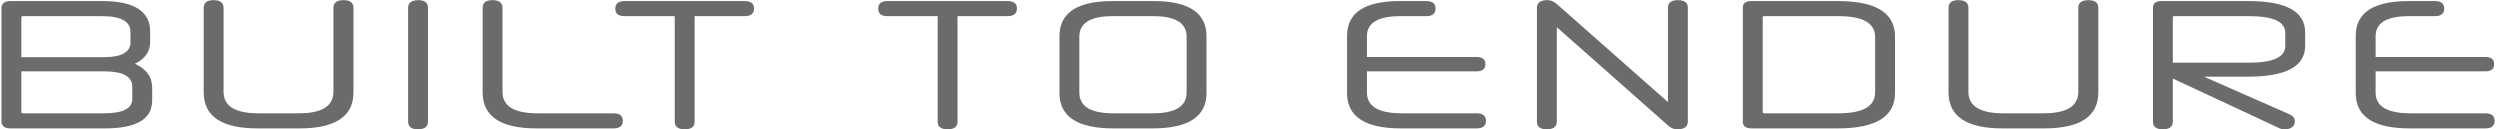
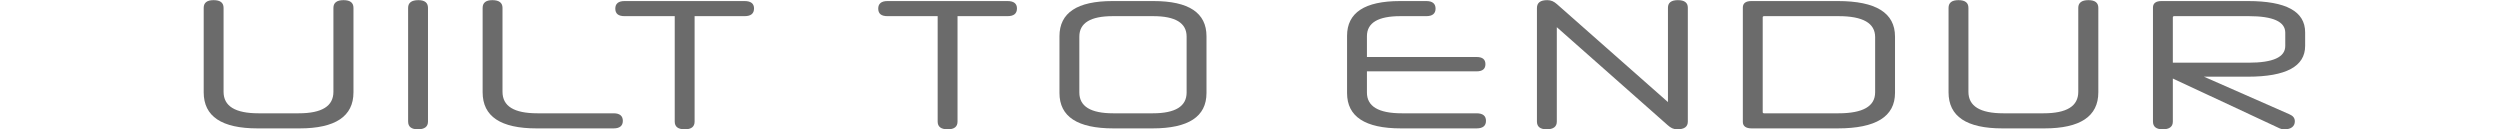
<svg xmlns="http://www.w3.org/2000/svg" version="1.1" id="Layer_1" x="0px" y="0px" viewBox="0 0 1142.923 59.12" style="enable-background:new 0 0 1142.923 59.12;" xml:space="preserve">
  <style type="text/css">
	.st0{fill:#FFFFFF;}
	.st1{fill:#DDE276;}
	.st2{fill:#BFCE40;}
	.st3{fill:#6B6B6B;}
	.st4{fill:#4E4F4E;}
</style>
  <g>
    <g>
-       <path class="st3" d="M69.572,45.911c0,8.58-7.234,12.786-21.619,12.786H4.714    c-2.607,0-4.038-1.094-4.038-3.28V3.765c0-2.187,1.43-3.28,4.038-3.28h41.893    c14.637,0,22.04,4.626,22.04,13.88v4.795c0,4.458-2.355,7.739-6.982,10.011    c5.215,2.355,7.907,5.973,7.907,10.852V45.911z M59.646,14.617    c0-4.795-4.29-7.234-12.955-7.234H10.434c-0.42,0-0.673,0.169-0.673,0.589    v18.171H47.364c8.16,0,12.282-2.271,12.282-6.814V14.617z M60.487,39.685    c0-4.711-4.291-7.066-12.871-7.066H9.761v18.591    c0,0.421,0.252,0.589,0.673,0.589h37.182c8.58,0,12.871-2.187,12.871-6.646    V39.685z" />
      <path class="st3" d="M117.771,58.697c-16.404,0-24.648-5.468-24.648-16.488V3.597    c0-2.355,1.514-3.533,4.542-3.533c3.029,0,4.543,1.178,4.543,3.533v38.359    c0,6.562,5.299,9.842,15.983,9.842h18.338c10.684,0,15.899-3.28,15.899-9.842    V3.597c0-2.355,1.598-3.533,4.626-3.533s4.542,1.178,4.542,3.533v38.611    c0,11.021-8.328,16.488-24.647,16.488H117.771z" />
      <path class="st3" d="M186.578,3.597c0-2.355,1.598-3.533,4.711-3.533    c2.86,0,4.374,1.178,4.374,3.533v51.987c0,2.355-1.598,3.533-4.626,3.533    c-2.944,0-4.458-1.178-4.458-3.533V3.597z" />
      <path class="st3" d="M245.293,58.697c-16.404,0-24.647-5.468-24.647-16.488V3.597    c0-2.355,1.514-3.533,4.458-3.533c3.028,0,4.626,1.178,4.626,3.533v38.359    c0,6.562,5.216,9.842,15.983,9.842h34.826c2.776,0,4.206,1.178,4.206,3.449    s-1.43,3.449-4.206,3.449H245.293z" />
      <path class="st3" d="M308.466,7.382h-22.965c-2.776,0-4.206-1.094-4.206-3.449    c0-2.271,1.43-3.448,4.206-3.448h54.932c2.86,0,4.29,1.178,4.29,3.364    c0,2.355-1.43,3.533-4.29,3.533h-22.881v48.202    c0,2.355-1.515,3.533-4.458,3.533c-3.113,0-4.627-1.178-4.627-3.533V7.382z" />
      <path class="st3" d="M428.67,7.382h-22.965c-2.776,0-4.206-1.094-4.206-3.449    c0-2.271,1.43-3.448,4.206-3.448h54.932c2.86,0,4.29,1.178,4.29,3.364    c0,2.355-1.43,3.533-4.29,3.533h-22.881v48.202    c0,2.355-1.515,3.533-4.458,3.533c-3.113,0-4.627-1.178-4.627-3.533V7.382z" />
      <path class="st3" d="M509.005,58.697c-16.404,0-24.648-5.384-24.648-16.151V16.552    c0-10.684,8.076-16.067,24.227-16.067h18.759c16.151,0,24.228,5.384,24.228,16.067    v25.993c0,10.768-8.244,16.151-24.647,16.151H509.005z M542.485,16.72    c0-6.226-5.132-9.338-15.311-9.338h-18.423c-10.179,0-15.31,3.112-15.31,9.338    V42.293c0,6.309,5.131,9.505,15.479,9.505h18.086    c10.347,0,15.479-3.196,15.479-9.505V16.72z" />
      <path class="st3" d="M640.481,58.697c-16.404,0-24.647-5.384-24.647-16.151V16.383    c0-10.599,8.075-15.898,24.227-15.898h12.029c2.776,0,4.206,1.178,4.206,3.448    c0,2.271-1.43,3.449-4.206,3.449h-11.861c-10.179,0-15.31,3.028-15.31,9.17    v9.505h50.136c2.692,0,4.038,1.094,4.038,3.281s-1.346,3.28-4.038,3.28h-50.136    v9.675c0,6.309,5.215,9.505,15.982,9.505h34.153    c2.86,0,4.291,1.178,4.291,3.449s-1.431,3.449-4.291,3.449H640.481z" />
      <path class="st3" d="M711.811,1.914l50.726,44.753V3.513    c0-2.271,1.515-3.449,4.543-3.449s4.542,1.178,4.542,3.449v52.071    c0,2.355-1.598,3.533-4.795,3.533c-1.851,0-3.028-0.673-4.458-1.936    l-50.642-44.752v43.154c0,2.355-1.599,3.533-4.627,3.533    c-2.944,0-4.458-1.178-4.458-3.533V3.681c0-2.439,1.599-3.617,4.711-3.617    C709.12,0.064,710.382,0.653,711.811,1.914z" />
      <path class="st3" d="M800.81,58.697c-2.608,0-4.038-1.01-4.038-2.944V3.429    c0-1.936,1.346-2.944,3.869-2.944h39.537c17.414,0,26.162,5.384,26.162,16.235    v25.741c0,10.852-8.748,16.235-26.162,16.235H800.81z M857.256,16.972    c0-6.393-5.552-9.59-16.74-9.59h-33.985c-0.42,0-0.673,0.169-0.673,0.505    v43.407c0,0.336,0.253,0.504,0.673,0.504h33.901    c11.272,0,16.824-3.196,16.824-9.59V16.972z" />
      <path class="st3" d="M915.464,58.697c-16.404,0-24.647-5.468-24.647-16.488V3.597    c0-2.355,1.514-3.533,4.542-3.533s4.543,1.178,4.543,3.533v38.359    c0,6.562,5.3,9.842,15.983,9.842h18.338c10.684,0,15.899-3.28,15.899-9.842    V3.597c0-2.355,1.598-3.533,4.627-3.533c3.028,0,4.542,1.178,4.542,3.533v38.611    c0,11.021-8.328,16.488-24.647,16.488H915.464z" />
      <path class="st3" d="M993.356,35.9v19.685c0,2.355-1.599,3.533-4.627,3.533    c-2.944,0-4.458-1.178-4.458-3.533V3.429c0-1.936,1.346-2.944,3.869-2.944    h39.537c17.414,0,26.162,4.711,26.162,14.301v6.225    c0,9.338-8.748,14.048-26.162,14.048h-20.104l39.032,17.161    c1.767,0.757,2.523,1.767,2.523,3.281c0,2.187-1.682,3.617-4.626,3.617    c-1.263,0-1.851-0.169-3.197-0.842L993.356,35.9z M993.356,28.665h34.574    c11.272,0,16.824-2.523,16.824-7.655v-6.057c0-5.048-5.552-7.571-16.74-7.571    h-33.985c-0.42,0-0.673,0.169-0.673,0.589V28.665z" />
-       <path class="st3" d="M1101.618,58.697c-16.404,0-24.647-5.384-24.647-16.151V16.383    c0-10.599,8.075-15.898,24.227-15.898h12.029c2.776,0,4.206,1.178,4.206,3.448    c0,2.271-1.43,3.449-4.206,3.449h-11.861c-10.179,0-15.31,3.028-15.31,9.17    v9.505h50.136c2.692,0,4.038,1.094,4.038,3.281s-1.346,3.28-4.038,3.28h-50.136    v9.675c0,6.309,5.215,9.505,15.982,9.505h34.153    c2.86,0,4.291,1.178,4.291,3.449s-1.431,3.449-4.291,3.449H1101.618z" />
    </g>
  </g>
</svg>